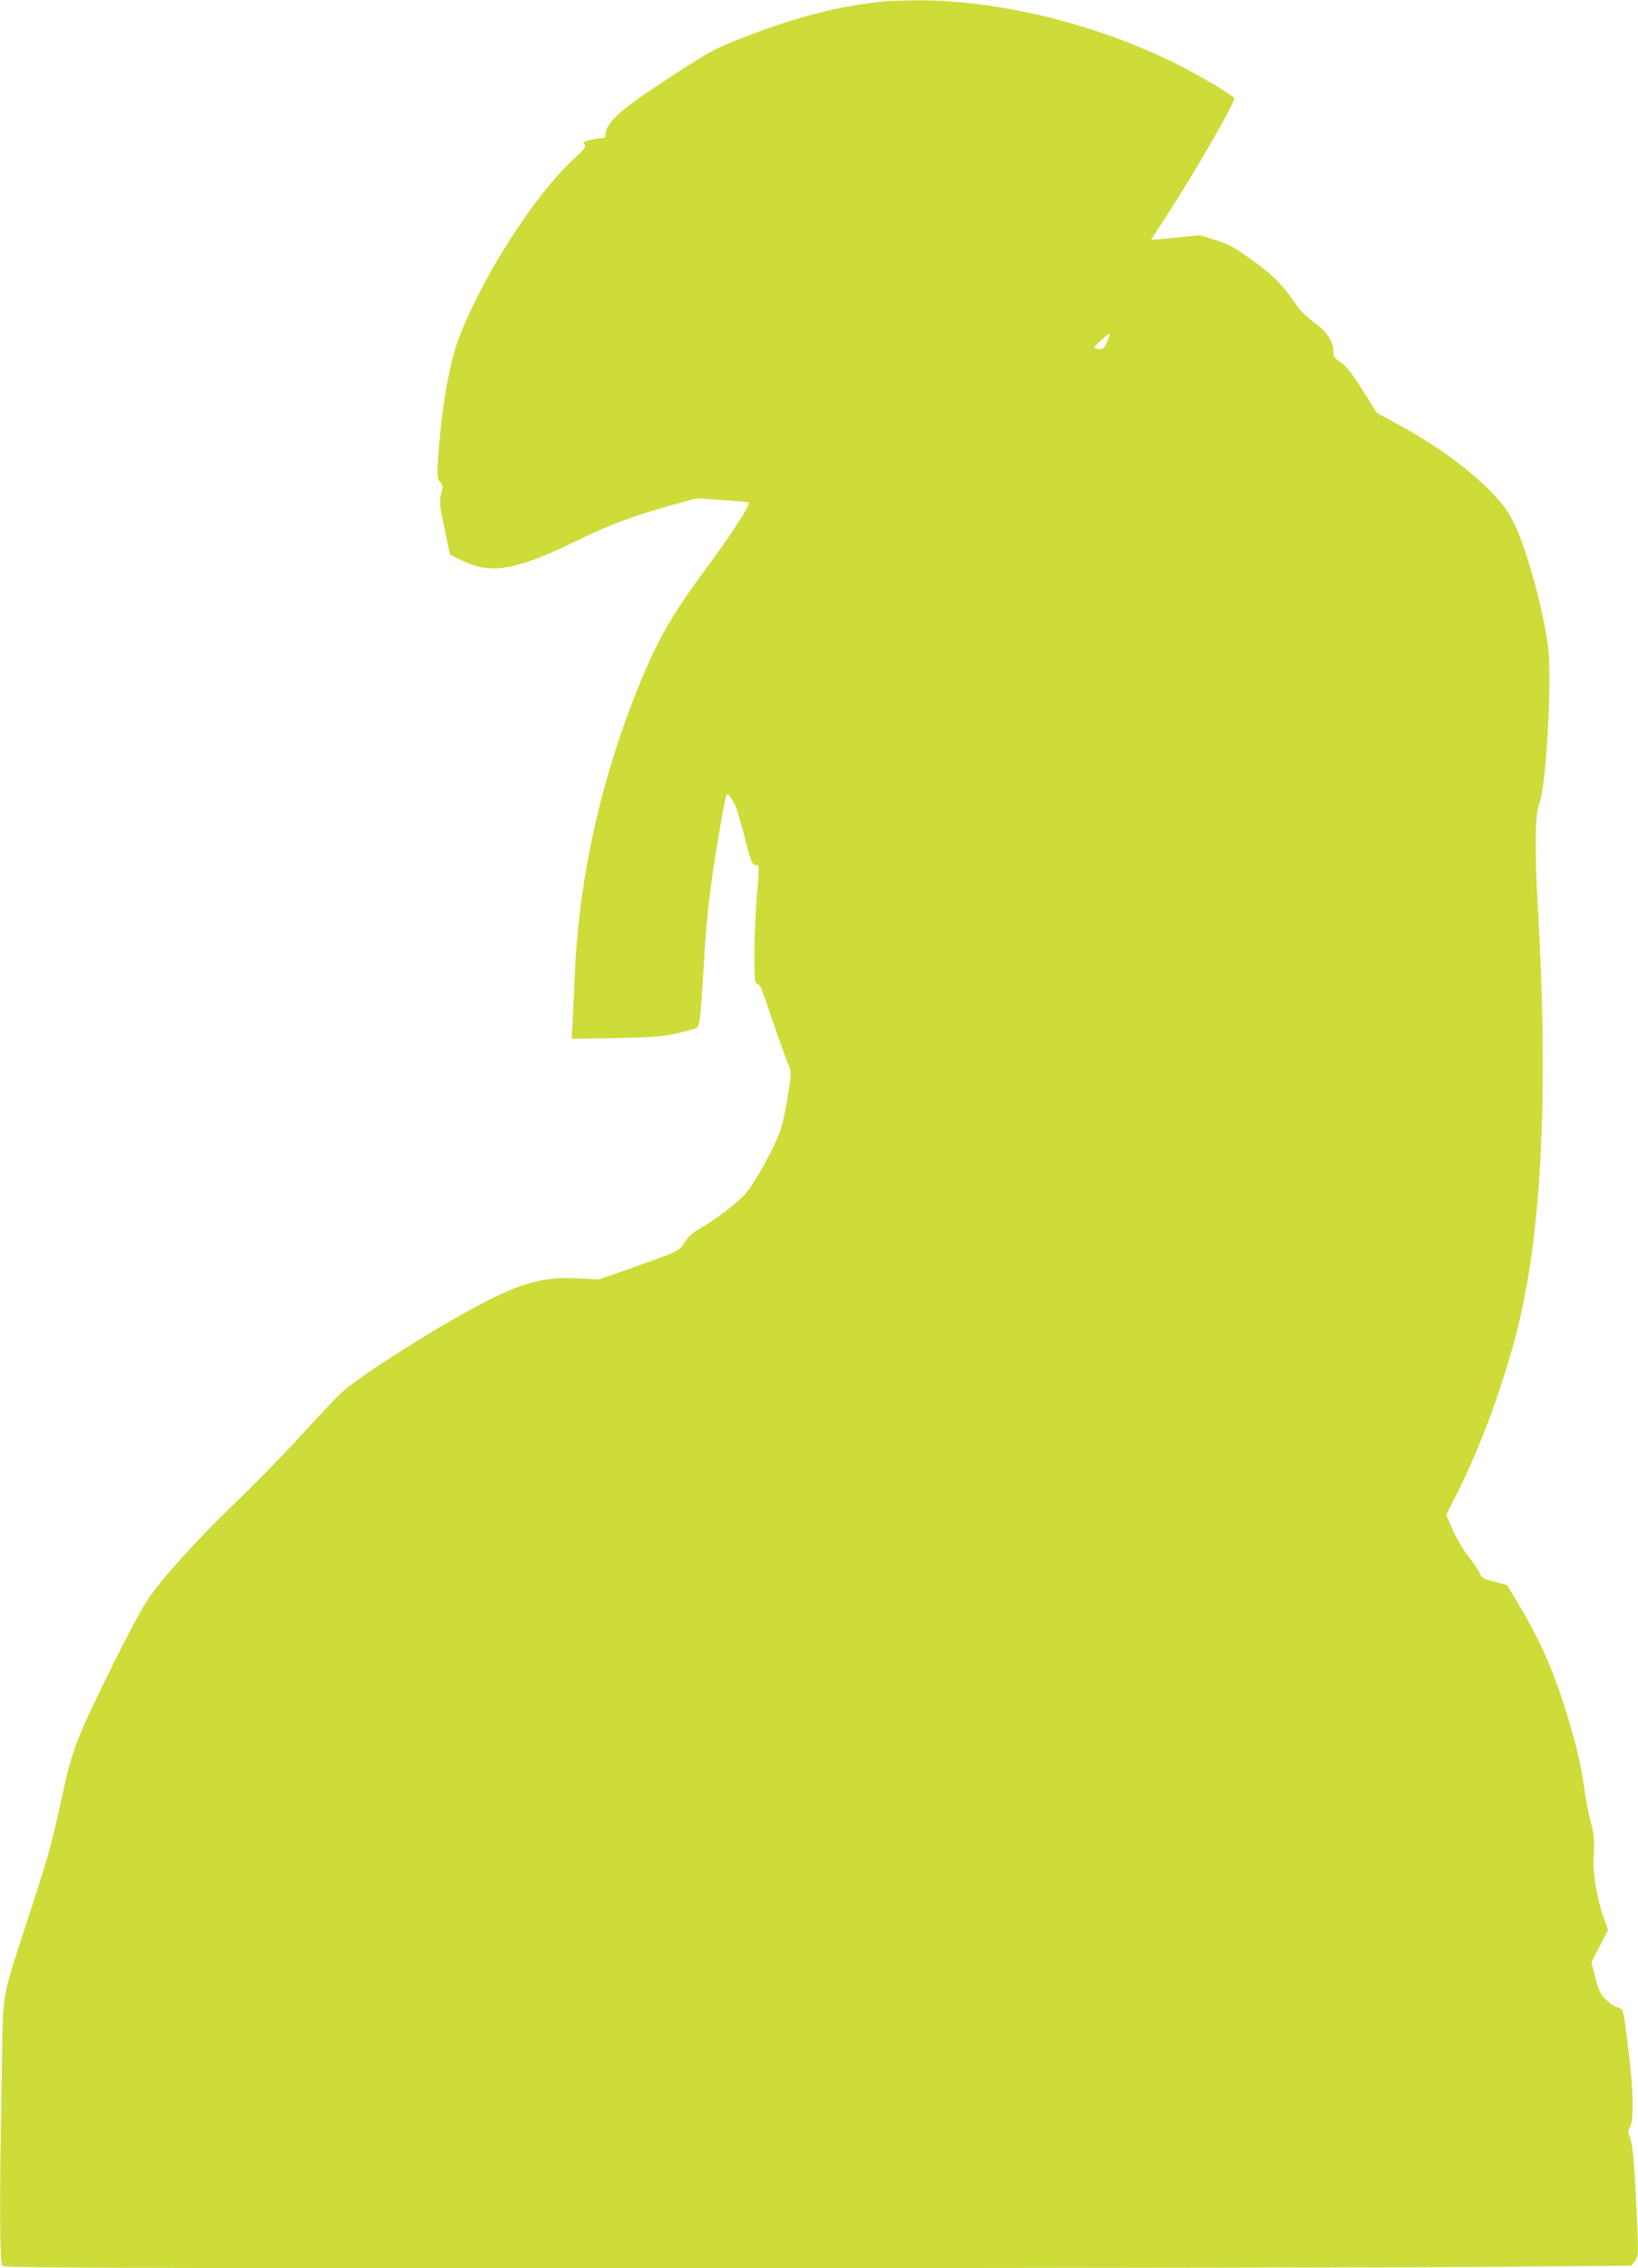
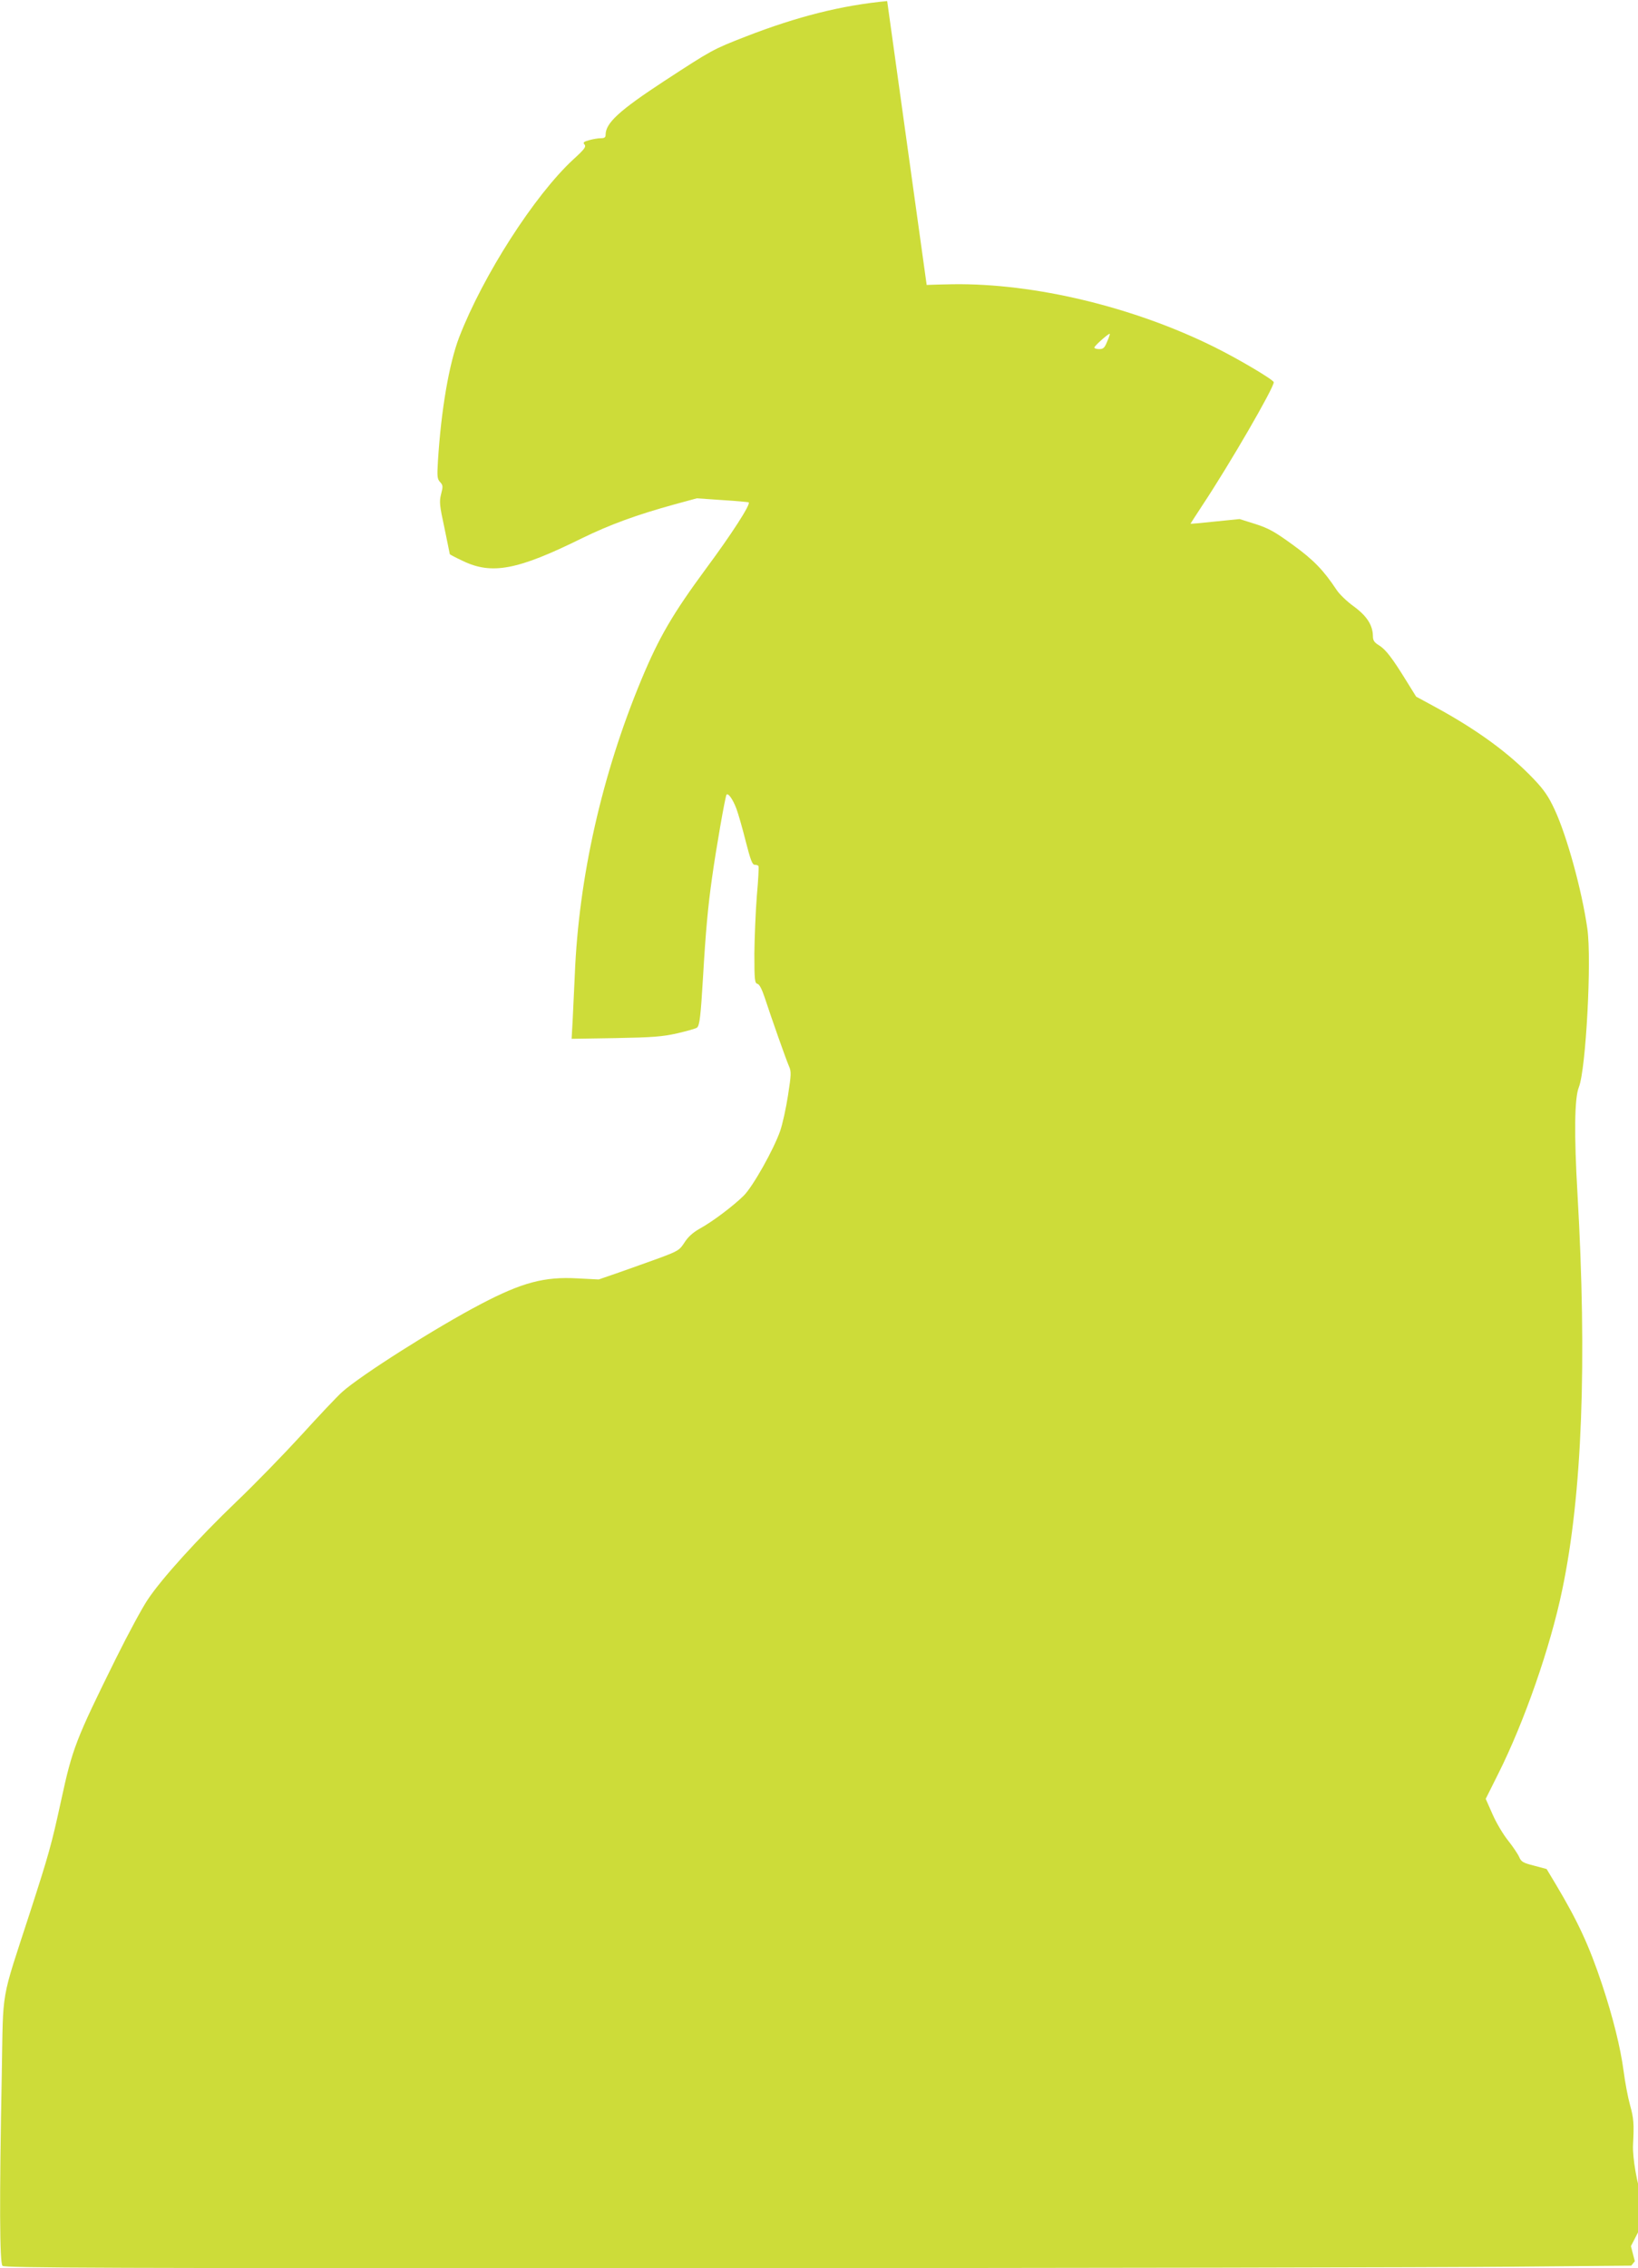
<svg xmlns="http://www.w3.org/2000/svg" version="1.0" width="925pt" height="1280pt" viewBox="0 0 925 1280" preserveAspectRatio="xMidYMid meet">
  <g transform="translate(0,1280) scale(0.1,-0.1)" fill="#cddc39" stroke="none">
-     <path d="M5010 12794 c-256 -24 -507 -87 -798 -200 -187 -73 -189 -74 -462 -252 -252 -165 -330 -236 -330 -302 0 -15 -6 -20 -27 -20 -16 0 -45 -5 -66 -11 -32 -9 -36 -13 -26 -25 10 -12 -1 -27 -65 -85 -218 -202 -508 -653 -643 -1002 -57 -149 -102 -410 -120 -700 -5 -85 -4 -100 12 -117 17 -18 17 -26 6 -68 -11 -43 -9 -63 19 -192 16 -79 30 -145 30 -147 0 -2 34 -20 75 -39 163 -78 308 -51 672 129 156 76 305 131 523 191 l125 34 145 -10 c79 -5 146 -11 148 -13 12 -11 -98 -181 -242 -375 -187 -254 -264 -385 -364 -625 -222 -533 -354 -1116 -376 -1665 -4 -80 -9 -194 -12 -254 l-6 -108 249 4 c211 4 263 8 348 27 55 13 105 27 111 32 15 12 21 66 34 284 15 258 28 400 51 562 22 159 75 463 82 469 10 10 36 -28 55 -78 11 -29 35 -113 53 -185 27 -105 37 -133 51 -133 9 0 19 -3 21 -7 3 -5 -1 -80 -9 -168 -7 -88 -13 -235 -14 -326 0 -151 2 -167 18 -171 11 -3 25 -31 41 -79 38 -116 121 -351 137 -387 13 -29 12 -47 -6 -163 -11 -72 -31 -162 -44 -200 -37 -106 -154 -314 -206 -366 -59 -58 -175 -146 -248 -186 -39 -22 -67 -47 -87 -79 -28 -43 -36 -48 -144 -88 -63 -23 -165 -59 -227 -81 l-113 -39 -118 6 c-189 11 -315 -23 -548 -145 -254 -133 -678 -402 -783 -496 -28 -25 -132 -135 -230 -243 -99 -108 -264 -278 -368 -377 -216 -207 -422 -434 -500 -552 -30 -44 -111 -194 -180 -333 -226 -457 -245 -505 -309 -801 -55 -252 -69 -301 -175 -629 -169 -520 -151 -418 -160 -915 -14 -722 -12 -1064 4 -1081 13 -12 548 -14 3923 -13 2149 0 4216 4 4592 8 l683 6 20 25 c19 24 20 34 14 195 -13 312 -25 464 -40 500 -13 30 -13 38 -1 62 27 52 16 271 -28 583 -12 82 -13 85 -44 93 -17 5 -47 26 -67 46 -30 30 -40 53 -57 123 l-22 85 47 91 47 91 -26 73 c-33 90 -60 245 -56 318 6 117 4 148 -17 223 -12 43 -28 128 -36 190 -18 135 -60 304 -122 491 -73 219 -136 355 -262 566 l-51 85 -71 19 c-62 16 -72 21 -84 49 -8 18 -36 59 -62 92 -27 33 -67 100 -88 148 l-39 88 71 142 c147 293 294 714 361 1037 113 537 141 1287 86 2240 -19 327 -17 536 8 597 40 100 73 719 48 894 -31 218 -116 525 -185 673 -34 73 -59 110 -117 171 -140 147 -319 278 -560 409 l-105 57 -54 87 c-82 133 -118 179 -155 202 -28 17 -35 28 -35 53 -1 61 -34 113 -108 167 -39 28 -82 70 -97 93 -73 110 -129 169 -248 255 -102 74 -136 93 -211 117 l-89 28 -139 -14 c-76 -8 -138 -14 -138 -12 0 1 31 48 68 105 152 229 402 660 402 693 0 13 -193 128 -336 199 -456 226 -1014 360 -1474 354 -63 -1 -131 -3 -150 -4z m1242 -1922 c-14 -35 -22 -42 -44 -42 -16 0 -28 4 -28 9 0 9 82 82 87 77 2 -1 -5 -21 -15 -44z" />
+     <path d="M5010 12794 c-256 -24 -507 -87 -798 -200 -187 -73 -189 -74 -462 -252 -252 -165 -330 -236 -330 -302 0 -15 -6 -20 -27 -20 -16 0 -45 -5 -66 -11 -32 -9 -36 -13 -26 -25 10 -12 -1 -27 -65 -85 -218 -202 -508 -653 -643 -1002 -57 -149 -102 -410 -120 -700 -5 -85 -4 -100 12 -117 17 -18 17 -26 6 -68 -11 -43 -9 -63 19 -192 16 -79 30 -145 30 -147 0 -2 34 -20 75 -39 163 -78 308 -51 672 129 156 76 305 131 523 191 l125 34 145 -10 c79 -5 146 -11 148 -13 12 -11 -98 -181 -242 -375 -187 -254 -264 -385 -364 -625 -222 -533 -354 -1116 -376 -1665 -4 -80 -9 -194 -12 -254 l-6 -108 249 4 c211 4 263 8 348 27 55 13 105 27 111 32 15 12 21 66 34 284 15 258 28 400 51 562 22 159 75 463 82 469 10 10 36 -28 55 -78 11 -29 35 -113 53 -185 27 -105 37 -133 51 -133 9 0 19 -3 21 -7 3 -5 -1 -80 -9 -168 -7 -88 -13 -235 -14 -326 0 -151 2 -167 18 -171 11 -3 25 -31 41 -79 38 -116 121 -351 137 -387 13 -29 12 -47 -6 -163 -11 -72 -31 -162 -44 -200 -37 -106 -154 -314 -206 -366 -59 -58 -175 -146 -248 -186 -39 -22 -67 -47 -87 -79 -28 -43 -36 -48 -144 -88 -63 -23 -165 -59 -227 -81 l-113 -39 -118 6 c-189 11 -315 -23 -548 -145 -254 -133 -678 -402 -783 -496 -28 -25 -132 -135 -230 -243 -99 -108 -264 -278 -368 -377 -216 -207 -422 -434 -500 -552 -30 -44 -111 -194 -180 -333 -226 -457 -245 -505 -309 -801 -55 -252 -69 -301 -175 -629 -169 -520 -151 -418 -160 -915 -14 -722 -12 -1064 4 -1081 13 -12 548 -14 3923 -13 2149 0 4216 4 4592 8 l683 6 20 25 l-22 85 47 91 47 91 -26 73 c-33 90 -60 245 -56 318 6 117 4 148 -17 223 -12 43 -28 128 -36 190 -18 135 -60 304 -122 491 -73 219 -136 355 -262 566 l-51 85 -71 19 c-62 16 -72 21 -84 49 -8 18 -36 59 -62 92 -27 33 -67 100 -88 148 l-39 88 71 142 c147 293 294 714 361 1037 113 537 141 1287 86 2240 -19 327 -17 536 8 597 40 100 73 719 48 894 -31 218 -116 525 -185 673 -34 73 -59 110 -117 171 -140 147 -319 278 -560 409 l-105 57 -54 87 c-82 133 -118 179 -155 202 -28 17 -35 28 -35 53 -1 61 -34 113 -108 167 -39 28 -82 70 -97 93 -73 110 -129 169 -248 255 -102 74 -136 93 -211 117 l-89 28 -139 -14 c-76 -8 -138 -14 -138 -12 0 1 31 48 68 105 152 229 402 660 402 693 0 13 -193 128 -336 199 -456 226 -1014 360 -1474 354 -63 -1 -131 -3 -150 -4z m1242 -1922 c-14 -35 -22 -42 -44 -42 -16 0 -28 4 -28 9 0 9 82 82 87 77 2 -1 -5 -21 -15 -44z" />
  </g>
</svg>